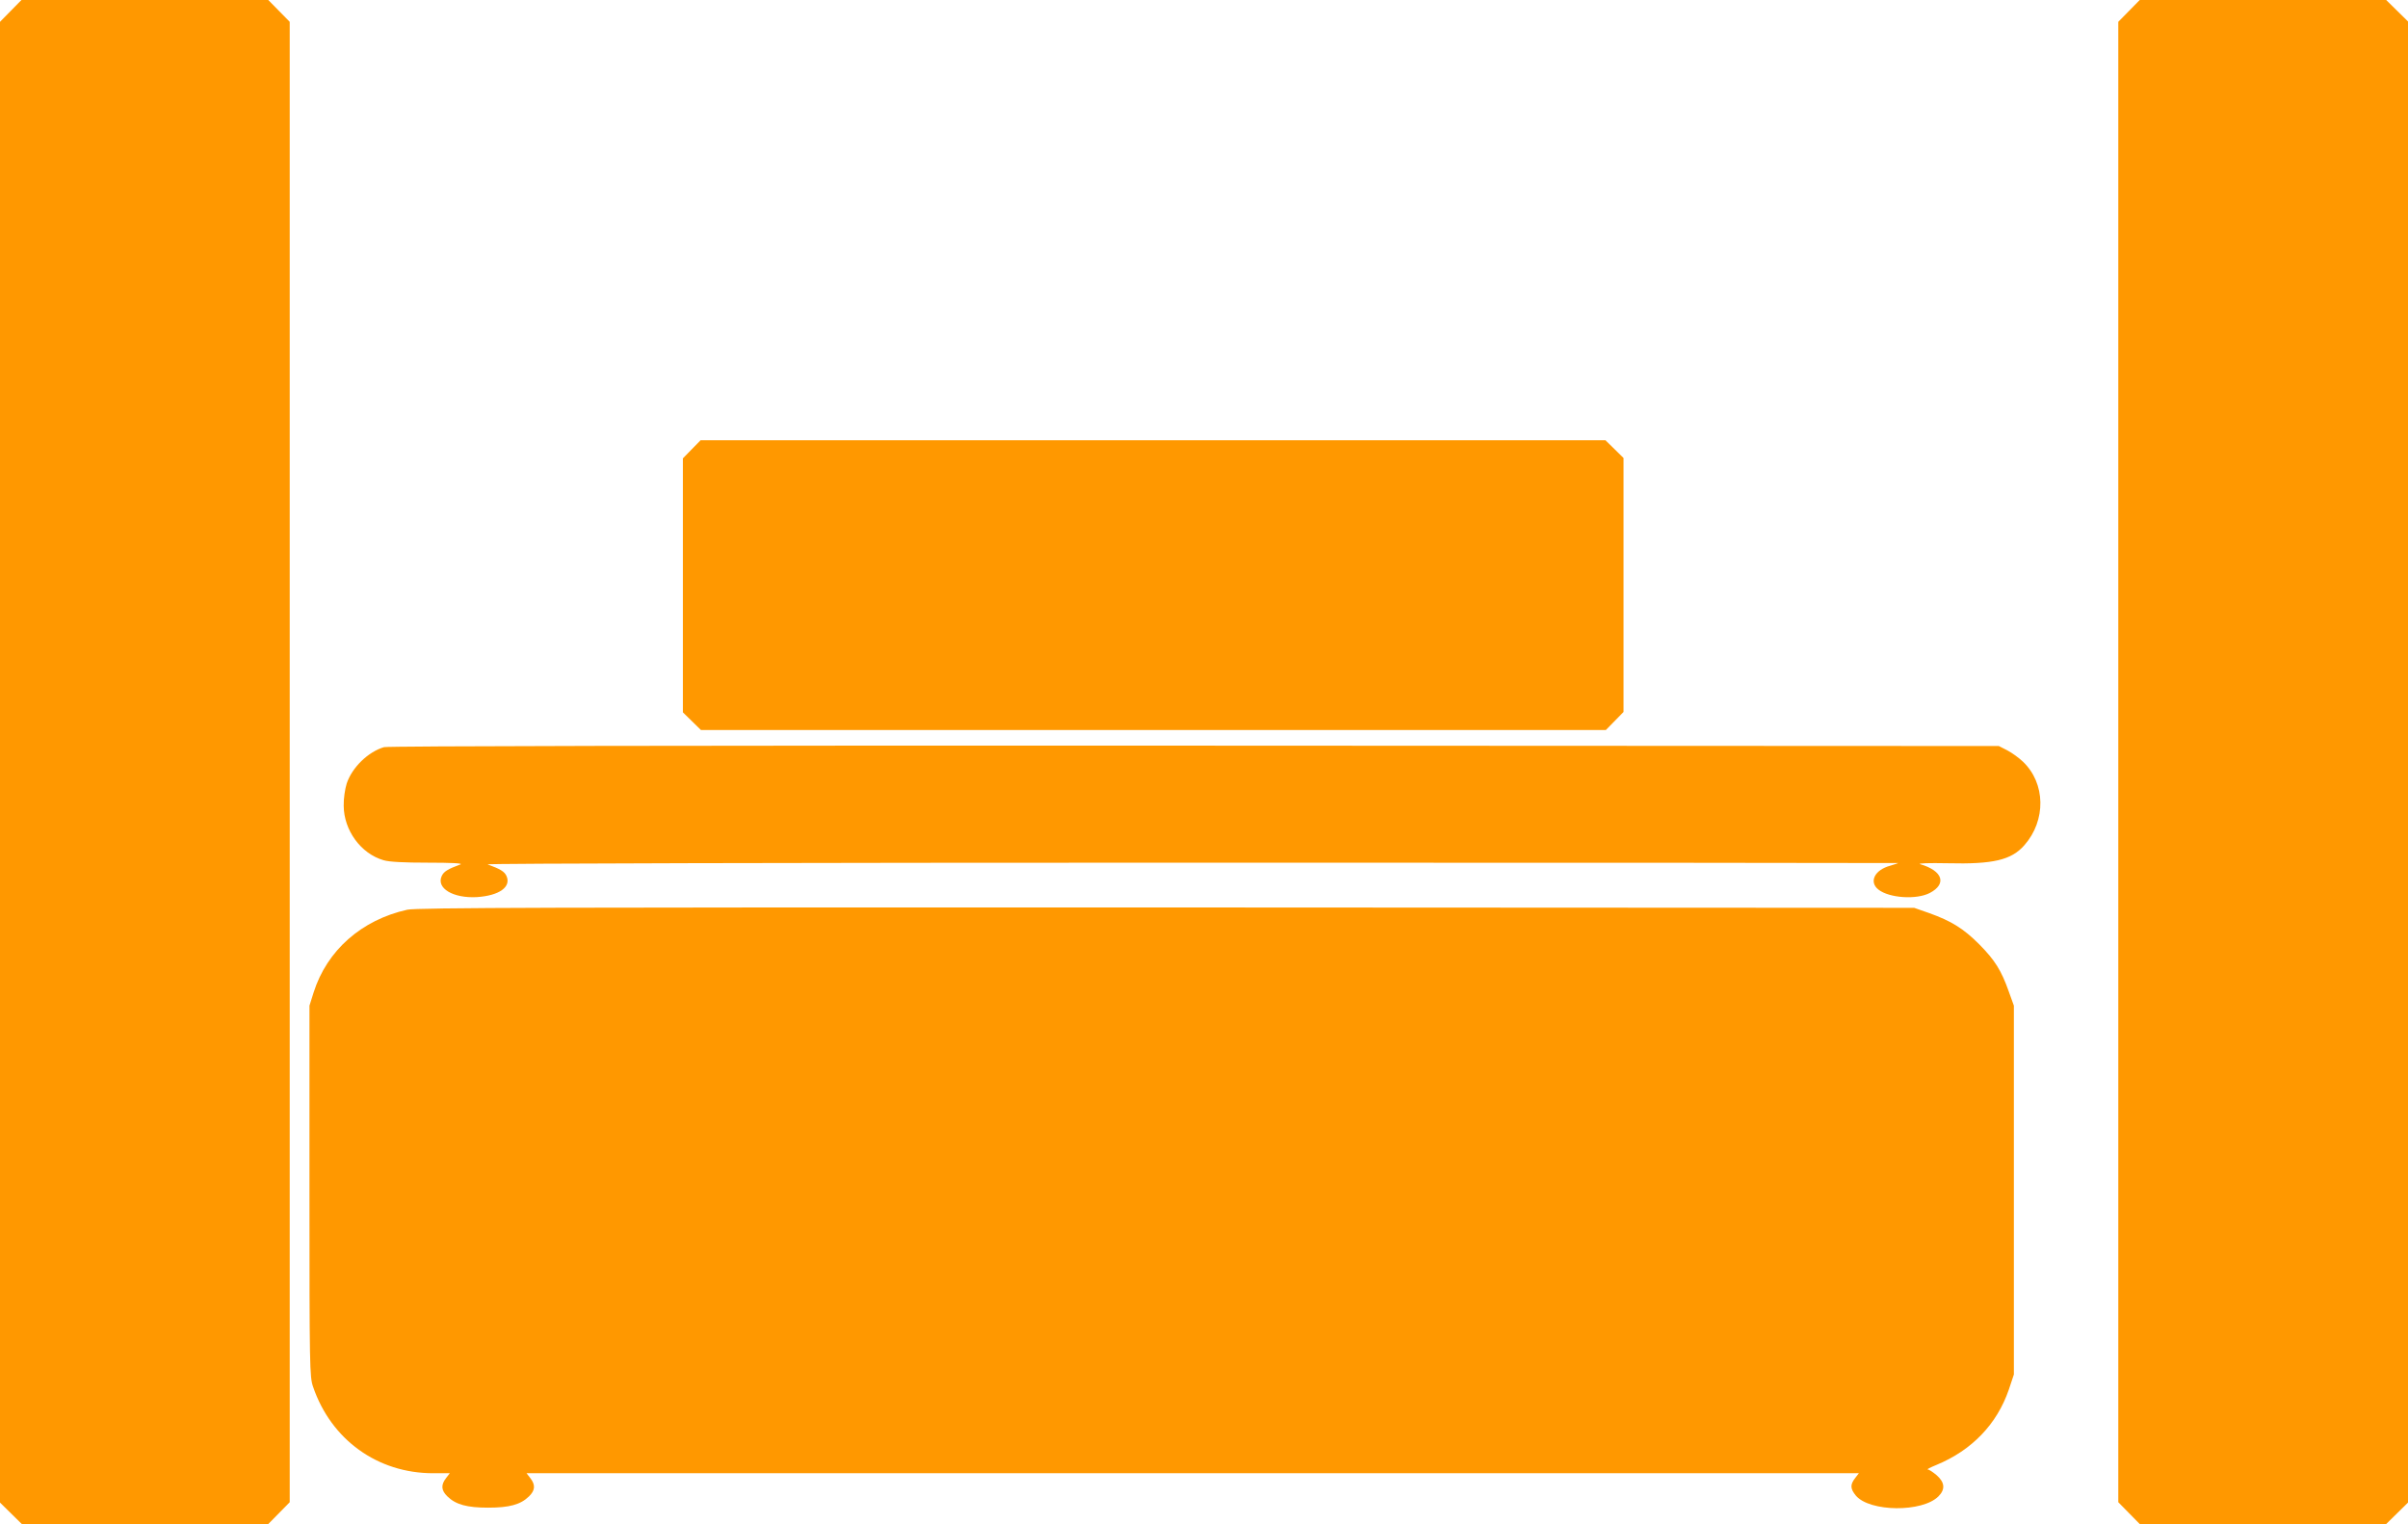
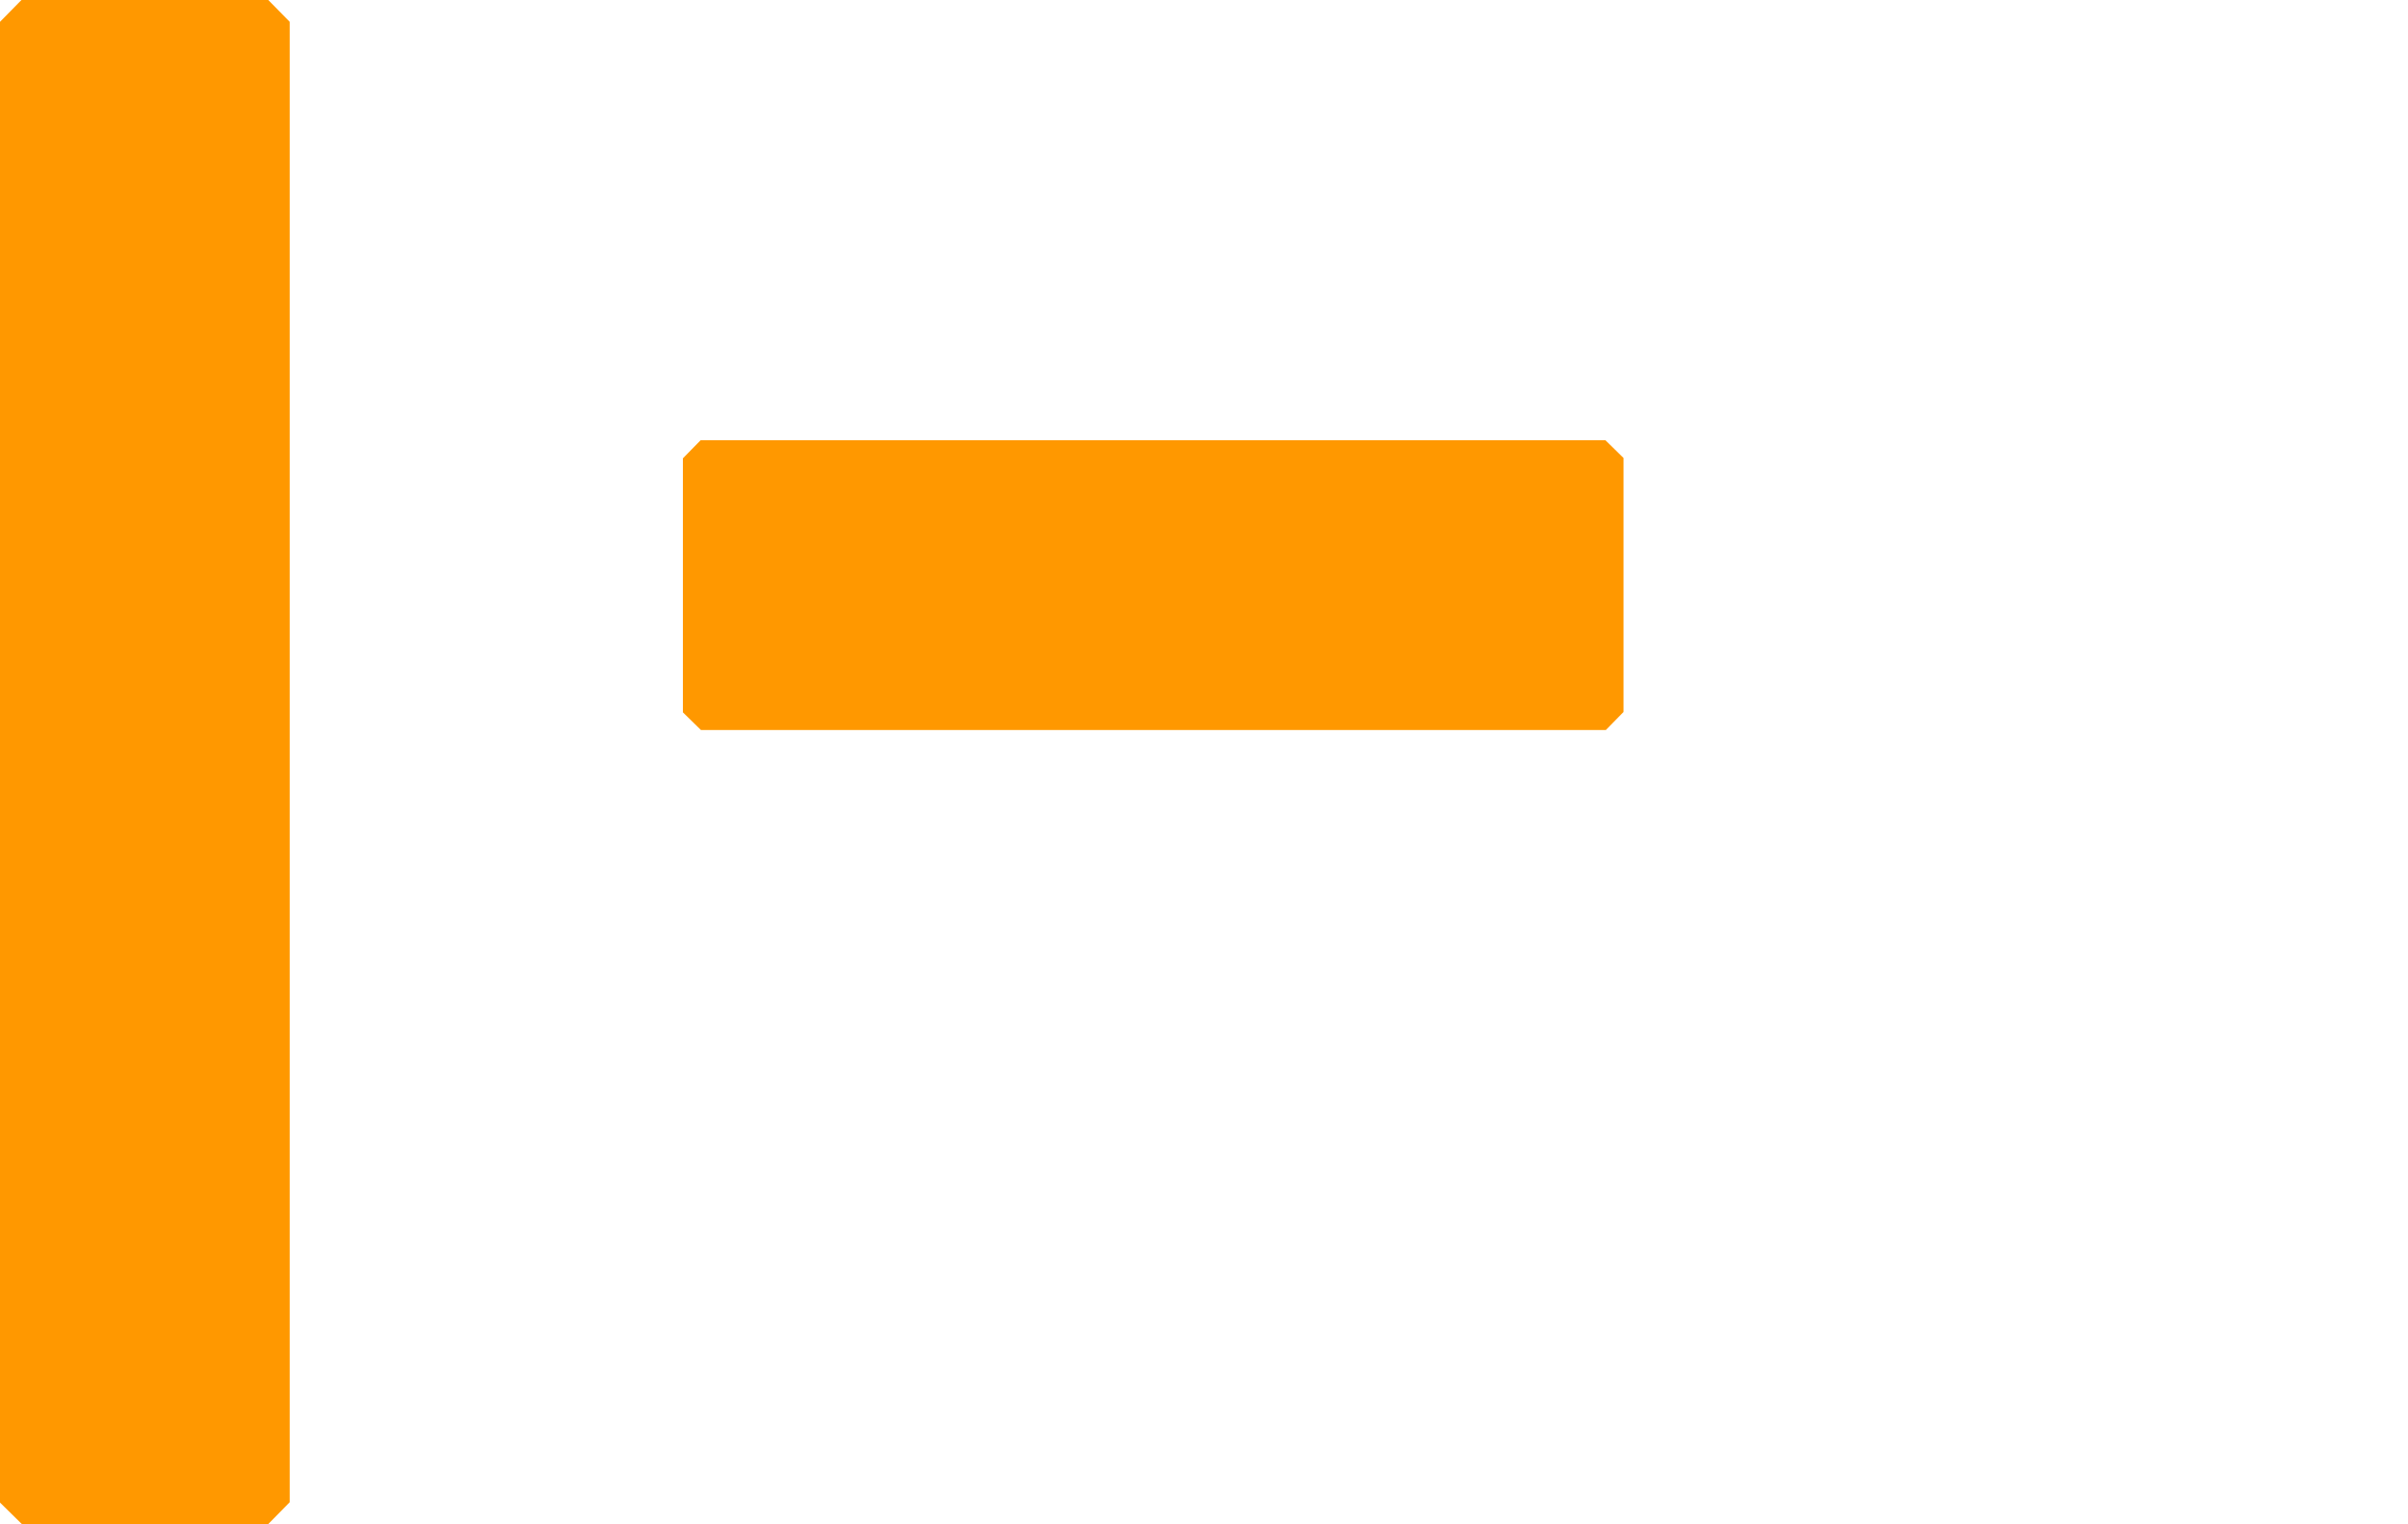
<svg xmlns="http://www.w3.org/2000/svg" version="1.0" width="1280pt" height="810pt" viewBox="0 0 1280 810" preserveAspectRatio="xMidYMid meet">
  <g transform="translate(0,810) scale(0.1,-0.1)" fill="#ff9800" stroke="none">
    <path d="M57 8042 l-57 -58 0 -3935 0 -3935 58 -57 58 -57 655 0 655 0 57 58 57 58 0 3934 0 3934 -57 58 -57 58 -656 0 -656 0 -57 -58z" />
-     <path d="M11317 8042 l-57 -58 0 -3934 0 -3934 57 -58 57 -58 655 0 655 0 58 57 58 57 0 3936 0 3936 -58 57 -58 57 -655 0 -655 0 -57 -58z" />
    <path d="M3677 5712 l-47 -48 0 -675 0 -675 48 -47 48 -47 2405 0 2405 0 47 48 47 48 0 675 0 675 -48 47 -48 47 -2405 0 -2405 0 -47 -48z" />
-     <path d="M2041 4129 c-84 -25 -169 -107 -198 -193 -9 -29 -17 -80 -16 -119 1 -130 91 -254 212 -289 31 -9 107 -13 239 -13 117 0 184 -3 170 -9 -68 -25 -89 -38 -100 -62 -30 -65 61 -119 187 -112 119 8 184 54 157 113 -11 23 -32 36 -100 61 -12 5 1658 9 3738 9 2068 0 3760 -1 3760 -2 0 -1 -19 -7 -42 -14 -83 -22 -115 -86 -63 -127 57 -45 202 -55 273 -18 92 48 69 118 -51 153 -16 5 46 7 145 5 243 -6 340 17 409 96 116 132 113 329 -8 444 -21 20 -58 47 -83 60 l-45 23 -4275 2 c-2734 1 -4287 -2 -4309 -8z" />
-     <path d="M2165 3265 c-243 -54 -427 -216 -498 -440 l-22 -70 0 -985 c0 -937 1 -988 19 -1040 96 -282 343 -460 638 -460 l89 0 -20 -26 c-28 -36 -26 -65 7 -97 45 -44 105 -60 217 -60 112 0 172 16 217 60 33 32 35 61 7 97 l-20 26 3541 0 3541 0 -20 -26 c-27 -35 -26 -56 4 -93 74 -87 353 -90 439 -4 37 37 34 74 -9 112 -20 17 -41 31 -48 31 -7 0 14 11 46 24 189 78 322 217 385 400 l27 81 0 980 0 980 -27 75 c-40 113 -74 167 -157 251 -85 85 -149 124 -266 166 l-80 28 -3975 2 c-3271 1 -3986 -1 -4035 -12z" />
  </g>
</svg>